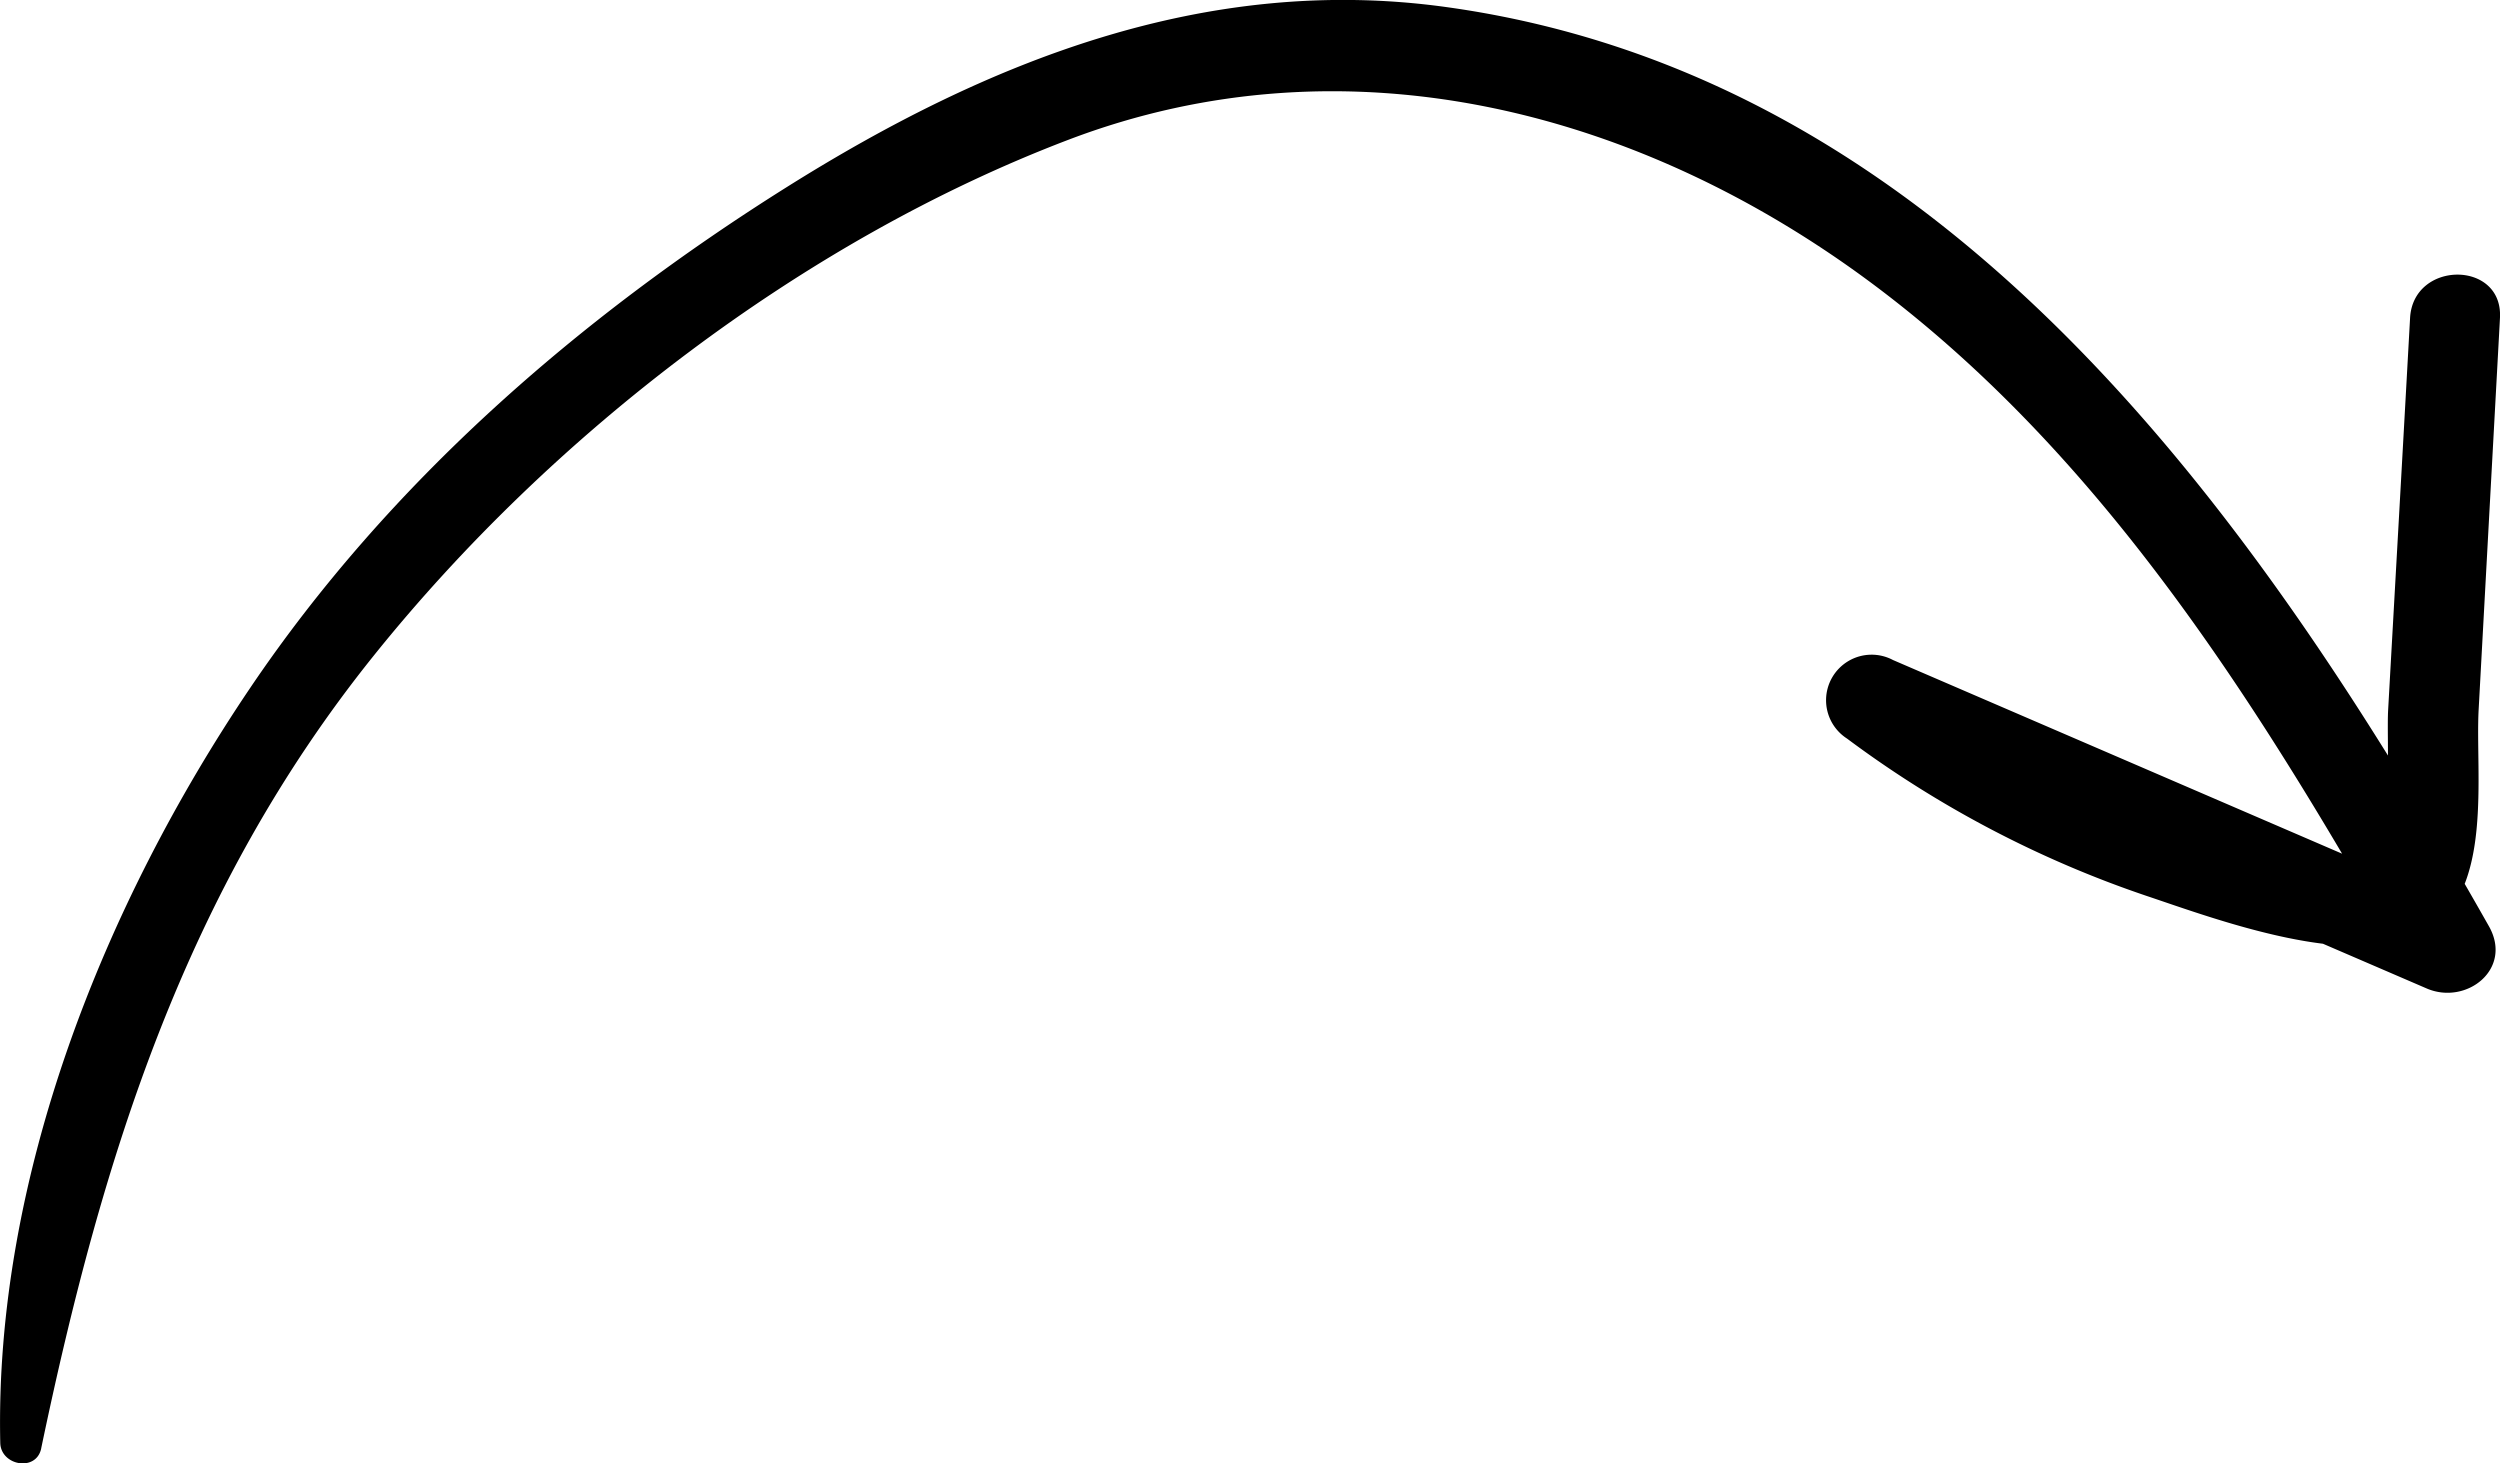
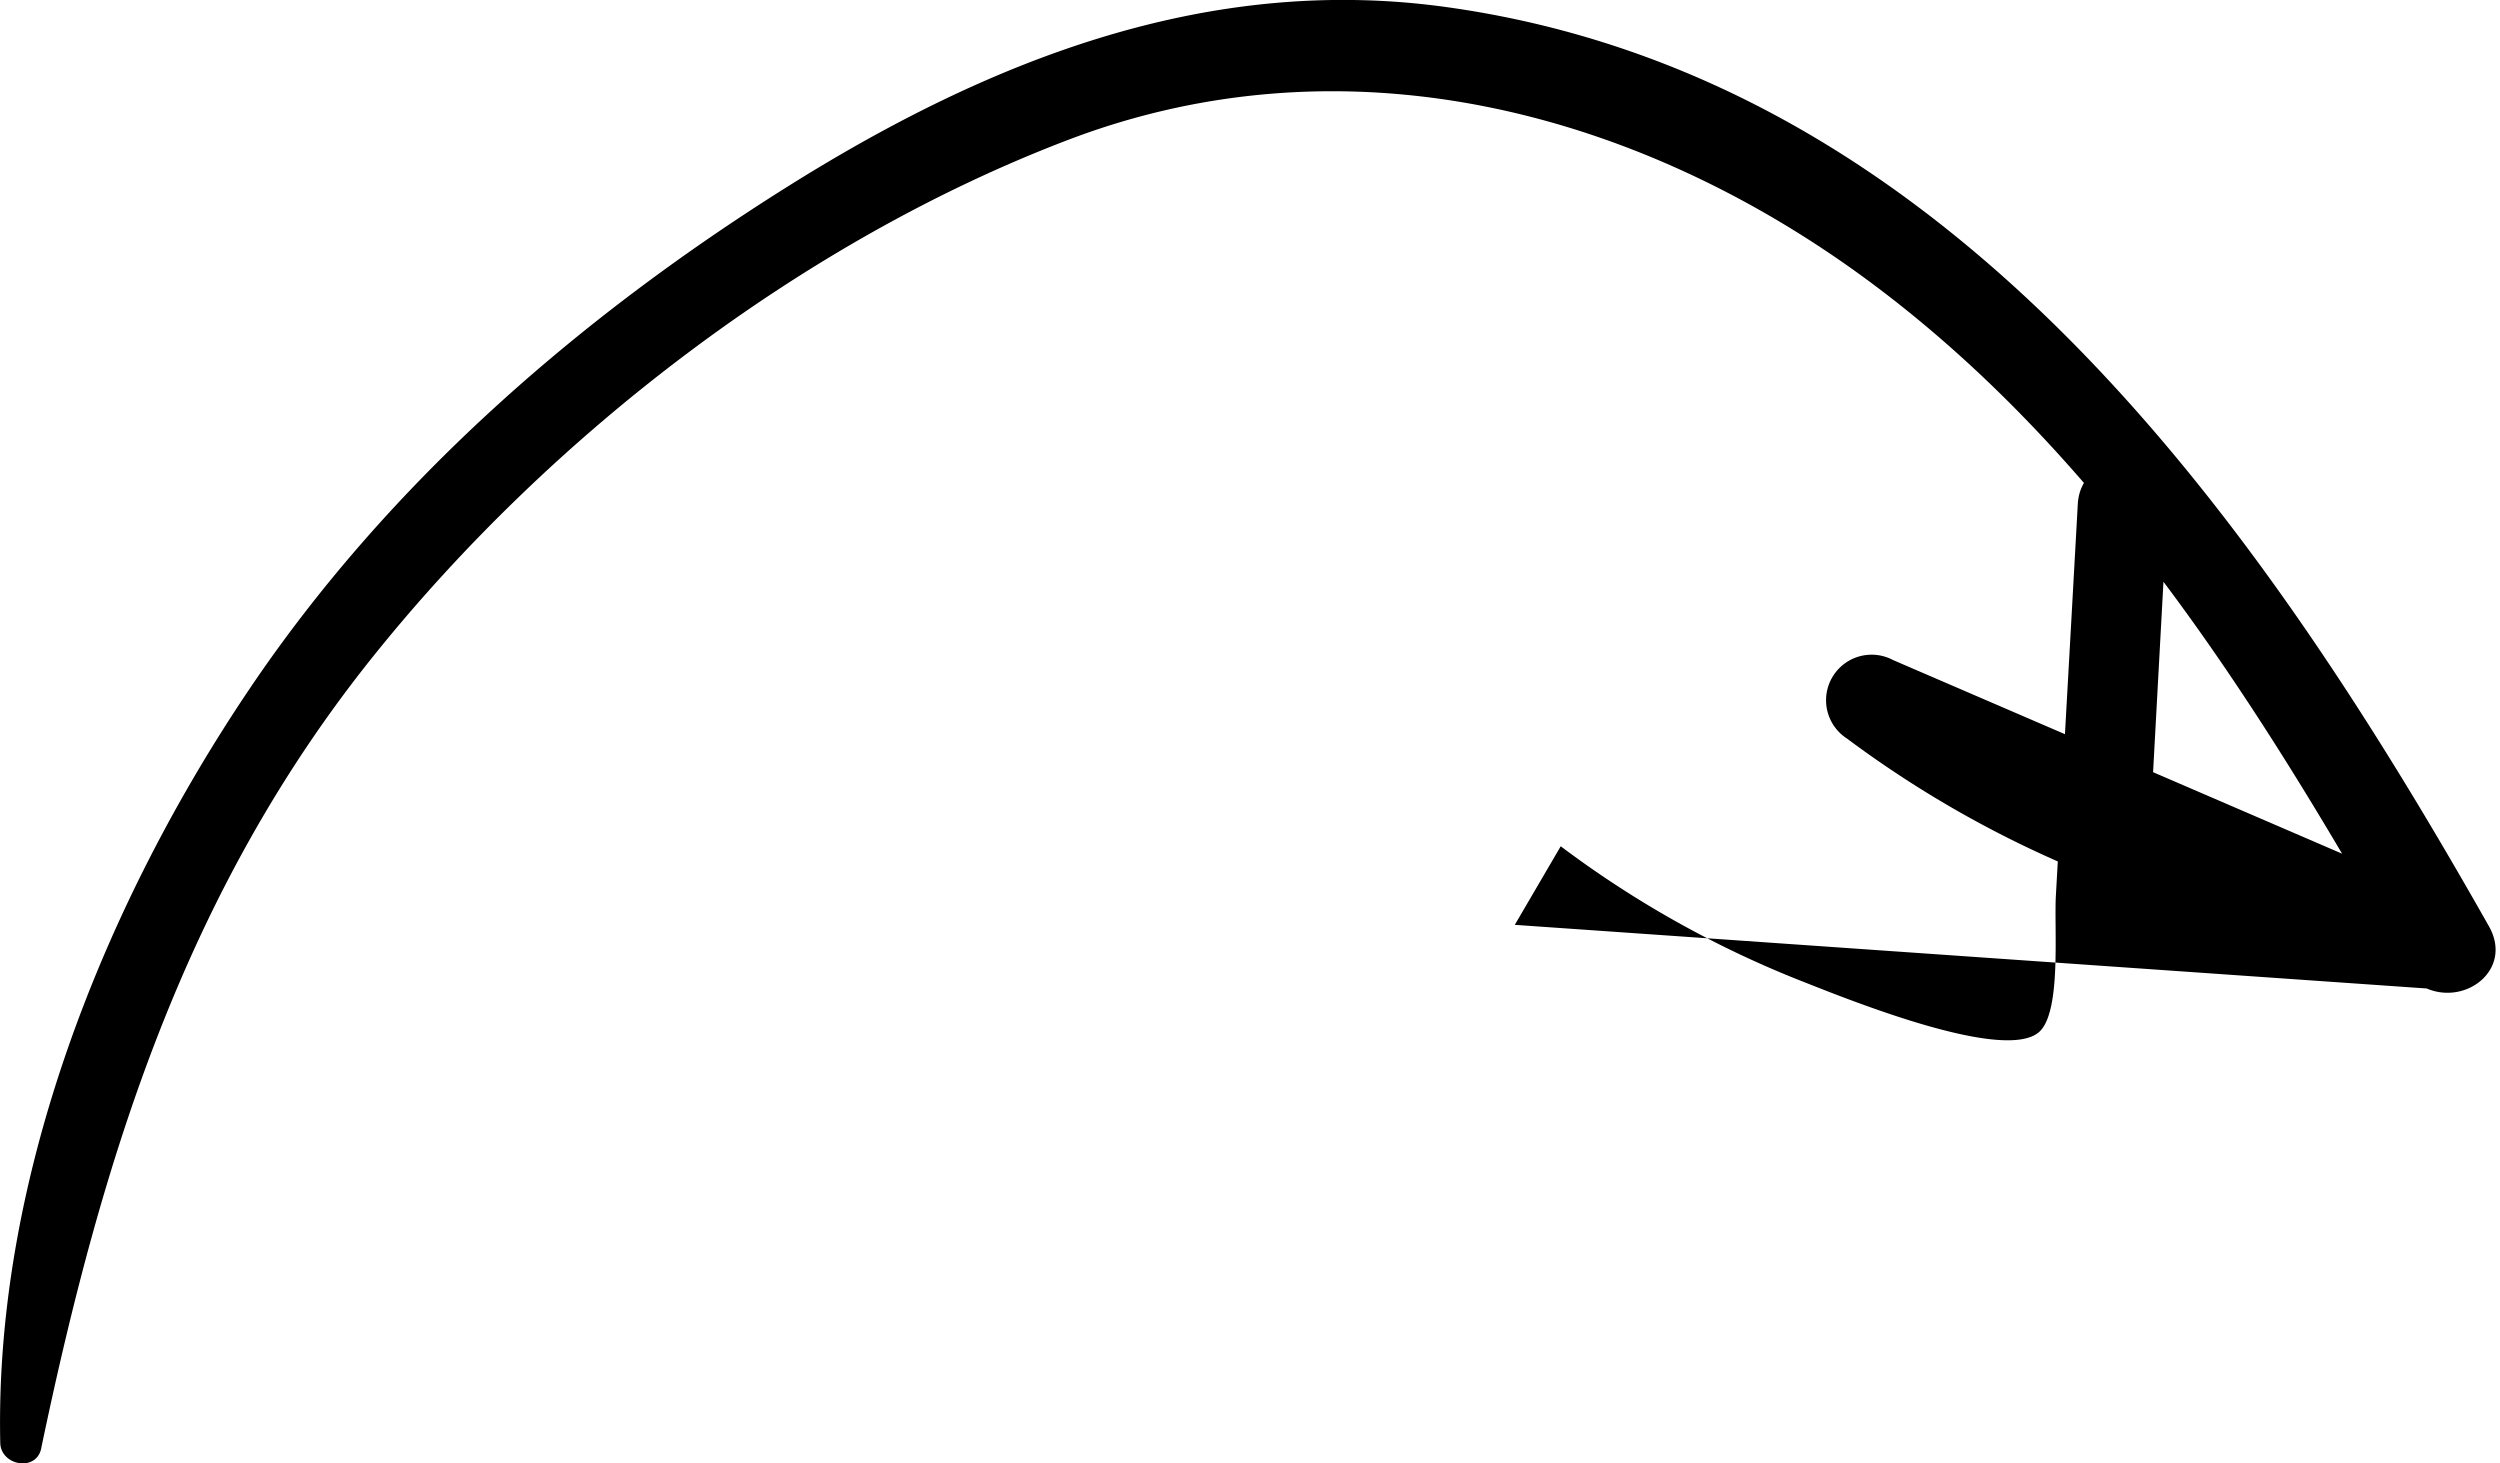
<svg xmlns="http://www.w3.org/2000/svg" width="196.928" height="115.276" viewBox="0 0 196.928 115.276">
  <g id="Group_1" data-name="Group 1" transform="translate(-525.513 -110.456)">
-     <path id="Path_1" data-name="Path 1" d="M528.756,224.555c4.775-22.839,11.323-43.928,26.184-62.437,13.969-17.4,33.792-32.675,54.731-40.651,21.951-8.362,45.078-2.316,63.449,11.425,18.578,13.9,31.021,34.271,42.266,54.145l4.9-4.9-45.657-19.689a3.588,3.588,0,0,0-3.619,6.19,84.965,84.965,0,0,0,23.574,12.384c5.434,1.82,16.547,6.013,22.084,2.764,5.285-3.1,3.815-12.355,4.091-17.433q.839-15.427,1.68-30.854c.252-4.554-6.83-4.54-7.081,0q-.569,10.284-1.15,20.569-.289,5.142-.577,10.285c-.147,2.616.452,9.191-1.331,10.734-2.865,2.479-15.835-2.9-19.118-4.184a80.969,80.969,0,0,1-18.553-10.455q-1.809,3.095-3.619,6.19L716.67,188.32c3.111,1.341,6.809-1.515,4.9-4.9-18.241-32.22-42.523-66.941-82.184-72.414-18.9-2.608-36.136,4.29-51.9,14.189-16.4,10.3-31.352,23.3-42.246,39.42-11.534,17.068-20.17,38.642-19.706,59.5.04,1.787,2.833,2.309,3.225.436Z" />
+     <path id="Path_1" data-name="Path 1" d="M528.756,224.555c4.775-22.839,11.323-43.928,26.184-62.437,13.969-17.4,33.792-32.675,54.731-40.651,21.951-8.362,45.078-2.316,63.449,11.425,18.578,13.9,31.021,34.271,42.266,54.145l4.9-4.9-45.657-19.689a3.588,3.588,0,0,0-3.619,6.19,84.965,84.965,0,0,0,23.574,12.384q.839-15.427,1.68-30.854c.252-4.554-6.83-4.54-7.081,0q-.569,10.284-1.15,20.569-.289,5.142-.577,10.285c-.147,2.616.452,9.191-1.331,10.734-2.865,2.479-15.835-2.9-19.118-4.184a80.969,80.969,0,0,1-18.553-10.455q-1.809,3.095-3.619,6.19L716.67,188.32c3.111,1.341,6.809-1.515,4.9-4.9-18.241-32.22-42.523-66.941-82.184-72.414-18.9-2.608-36.136,4.29-51.9,14.189-16.4,10.3-31.352,23.3-42.246,39.42-11.534,17.068-20.17,38.642-19.706,59.5.04,1.787,2.833,2.309,3.225.436Z" />
  </g>
</svg>